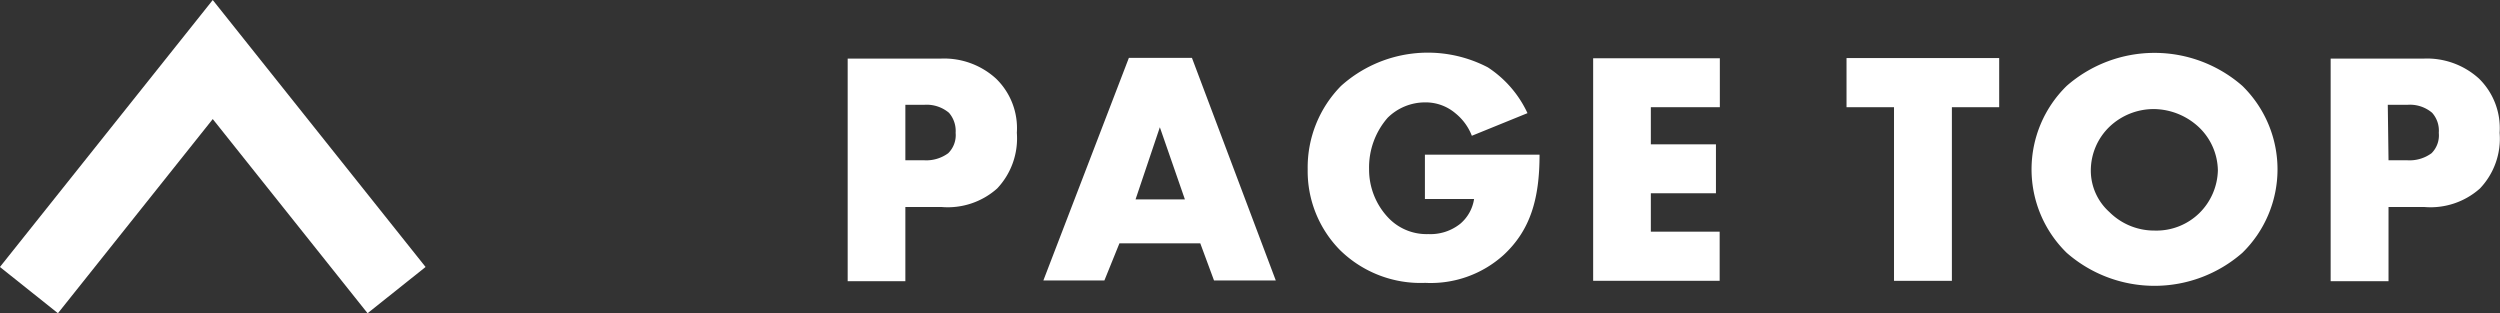
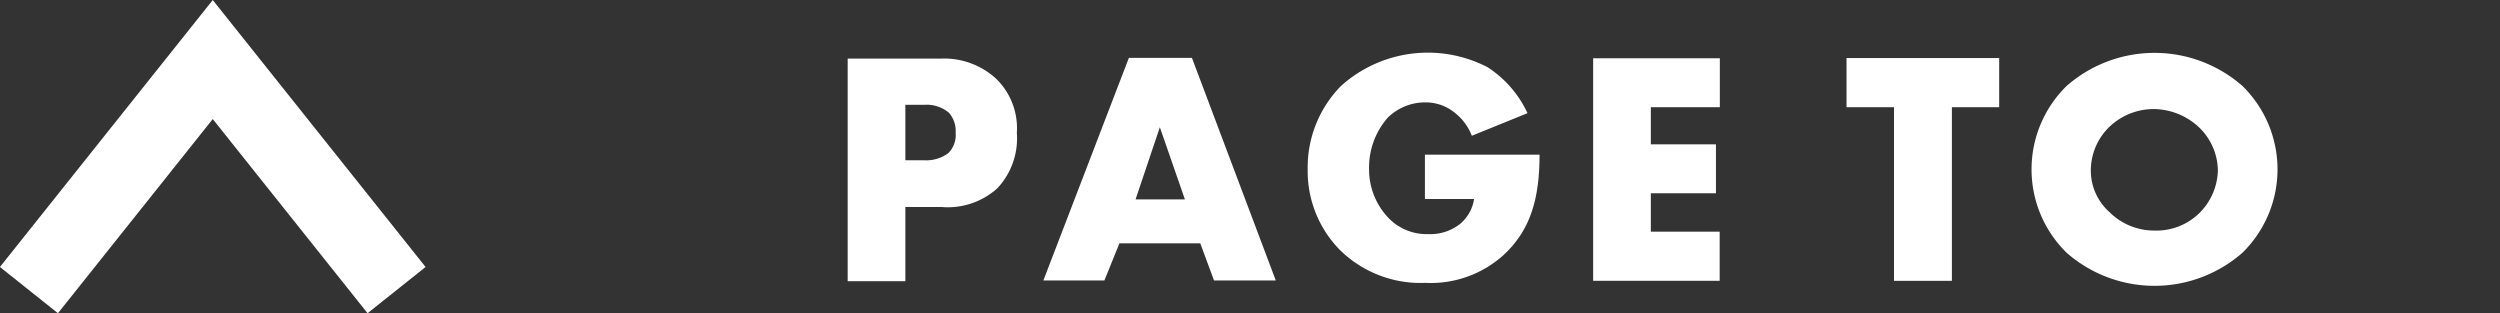
<svg xmlns="http://www.w3.org/2000/svg" viewBox="0 0 134.78 16.89">
  <rect x="0" y="0" width="134.78" height="16.89" fill="#333333" stroke="none" />
  <defs>
    <style>.cls-1{fill:#fff;}.cls-2{fill:none;stroke:#fff;stroke-miterlimit:10;stroke-width:4px;}</style>
  </defs>
  <g id="レイヤー_2" data-name="レイヤー 2">
    <g id="レイヤー_1-2" data-name="レイヤー 1">
      <path class="cls-1" d="M48.81,11.16v4H45.7v-12h5a4.15,4.15,0,0,1,3,1.08,3.72,3.72,0,0,1,1.12,2.92,3.93,3.93,0,0,1-1.06,3,4,4,0,0,1-3,1Zm0-2.52h1a2,2,0,0,0,1.31-.38,1.37,1.37,0,0,0,.4-1.1,1.49,1.49,0,0,0-.36-1.08,1.87,1.87,0,0,0-1.33-.43H48.81Z" />
      <path class="cls-1" d="M64.71,13.12H60.35l-.81,2H56.25l4.61-12h3.4l4.52,12H65.45Zm-.83-2.37L62.53,6.86l-1.31,3.89Z" />
      <path class="cls-1" d="M76.82,8.34H83c0,2.37-.49,4.06-1.93,5.4a5.86,5.86,0,0,1-4.23,1.51,6.2,6.2,0,0,1-4.61-1.78,6.06,6.06,0,0,1-1.73-4.34,6.26,6.26,0,0,1,1.8-4.5,7,7,0,0,1,7.91-1,5.92,5.92,0,0,1,2.14,2.47l-3,1.22a2.89,2.89,0,0,0-.87-1.2,2.48,2.48,0,0,0-1.67-.6,2.87,2.87,0,0,0-2,.83,4.07,4.07,0,0,0-1,2.76,3.77,3.77,0,0,0,1,2.59,2.84,2.84,0,0,0,2.19.92,2.57,2.57,0,0,0,1.73-.56,2.17,2.17,0,0,0,.74-1.33H76.82Z" />
      <path class="cls-1" d="M92.72,5.78H89v2h3.51v2.64H89v2.07h3.71v2.65H85.89v-12h6.83Z" />
      <path class="cls-1" d="M105.23,5.78v9.36h-3.12V5.78H99.55V3.13h8.23V5.78Z" />
      <path class="cls-1" d="M120.89,13.63a7.19,7.19,0,0,1-9.47,0,6.29,6.29,0,0,1,0-9,7.19,7.19,0,0,1,9.47,0,6.29,6.29,0,0,1,0,9Zm-7.17-6.79a3.28,3.28,0,0,0-1,2.36,3,3,0,0,0,1,2.23,3.42,3.42,0,0,0,2.43,1,3.31,3.31,0,0,0,2.42-.94,3.35,3.35,0,0,0,1-2.3,3.28,3.28,0,0,0-1-2.31,3.61,3.61,0,0,0-2.42-1A3.46,3.46,0,0,0,113.72,6.84Z" />
-       <path class="cls-1" d="M128.77,11.16v4h-3.12v-12h5a4.16,4.16,0,0,1,3,1.08,3.74,3.74,0,0,1,1.11,2.92,3.9,3.9,0,0,1-1.06,3,4,4,0,0,1-3,1Zm0-2.52h1a2,2,0,0,0,1.32-.38,1.36,1.36,0,0,0,.39-1.1,1.44,1.44,0,0,0-.36-1.08,1.85,1.85,0,0,0-1.33-.43h-1.06Z" />
      <polyline class="cls-2" points="21.38 15.64 11.47 3.21 1.56 15.64" />
    </g>
  </g>
</svg>